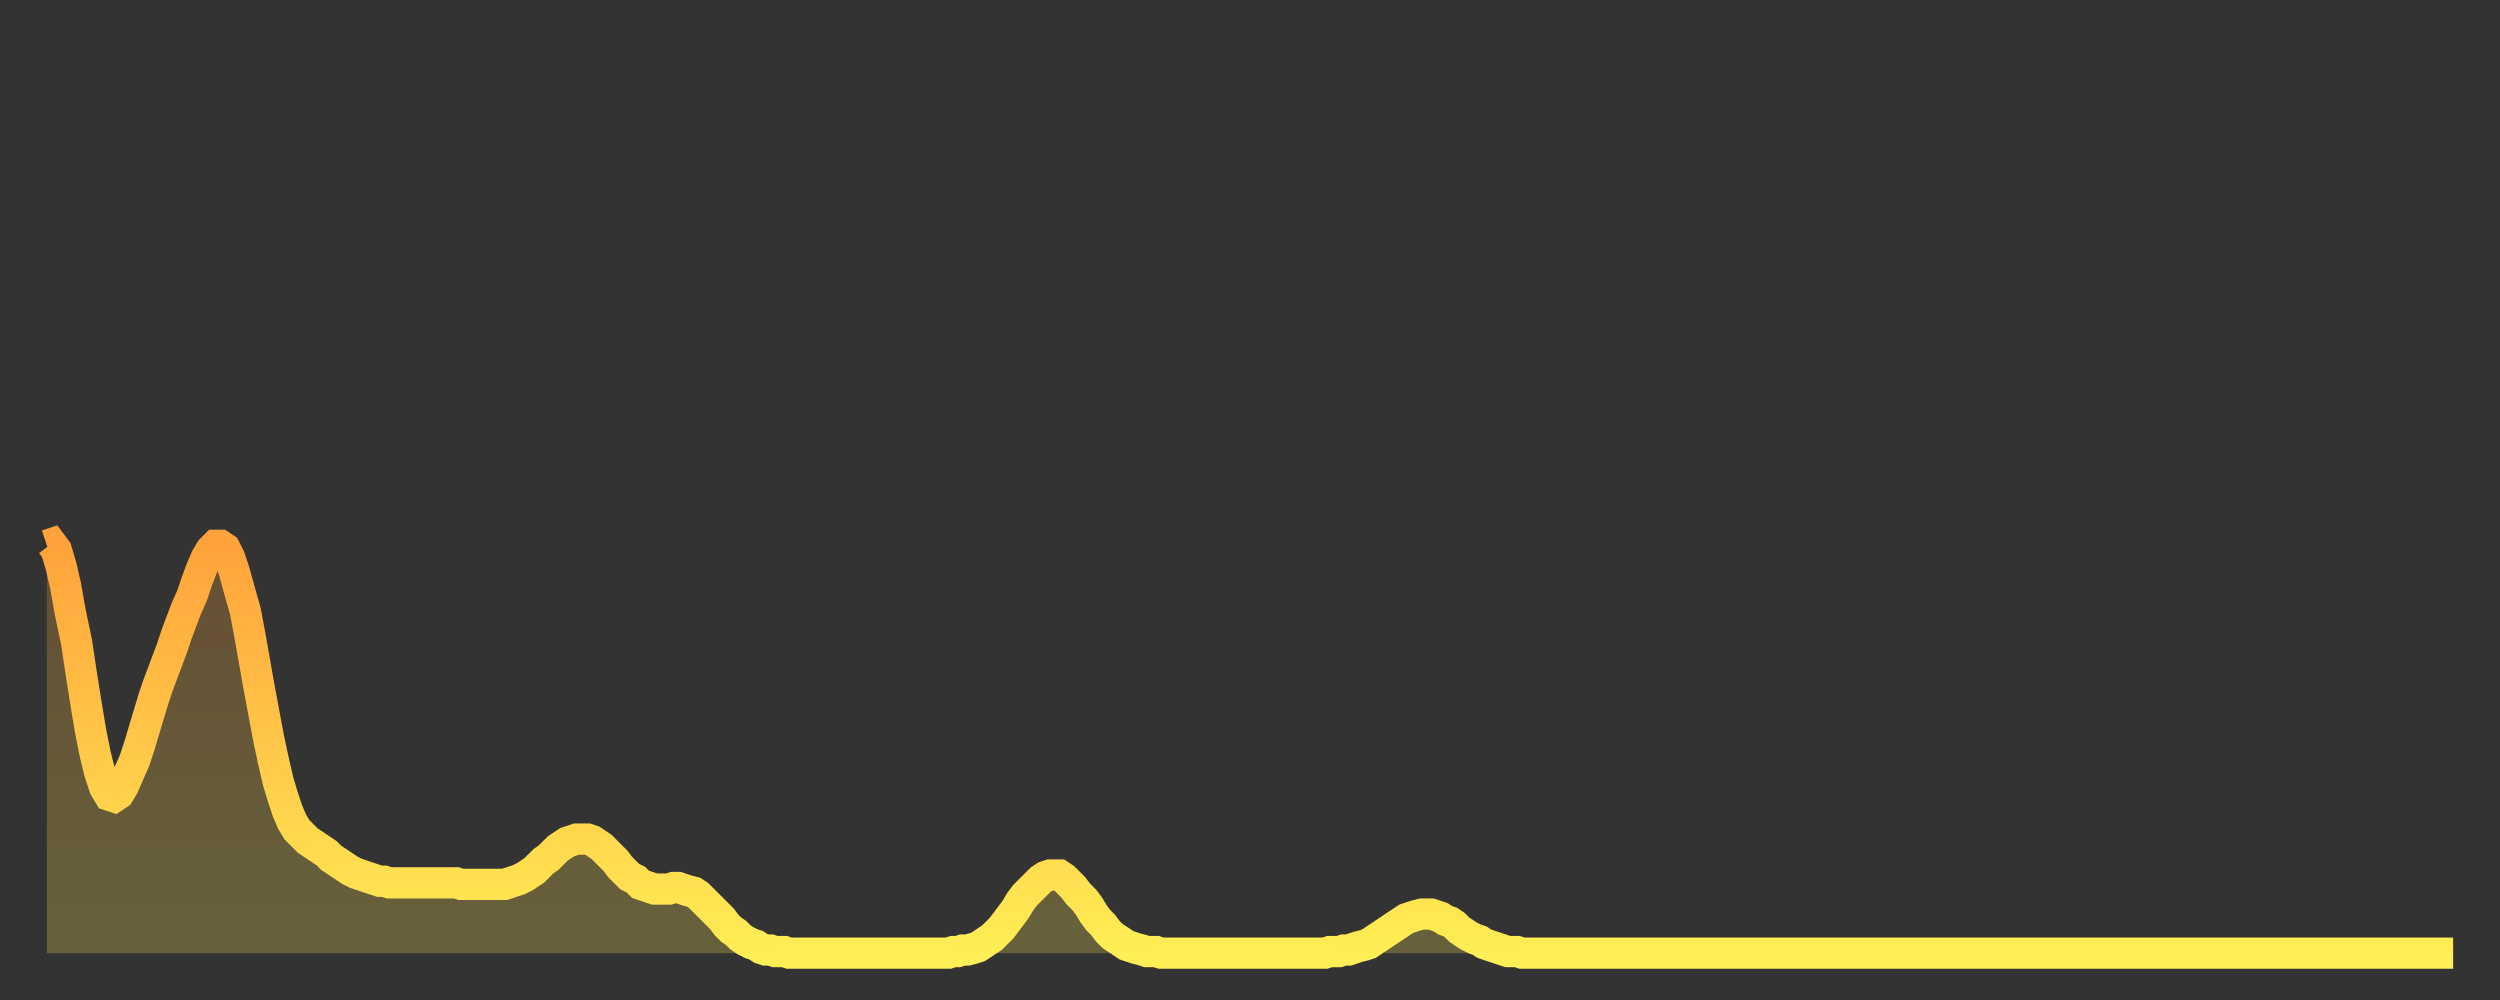
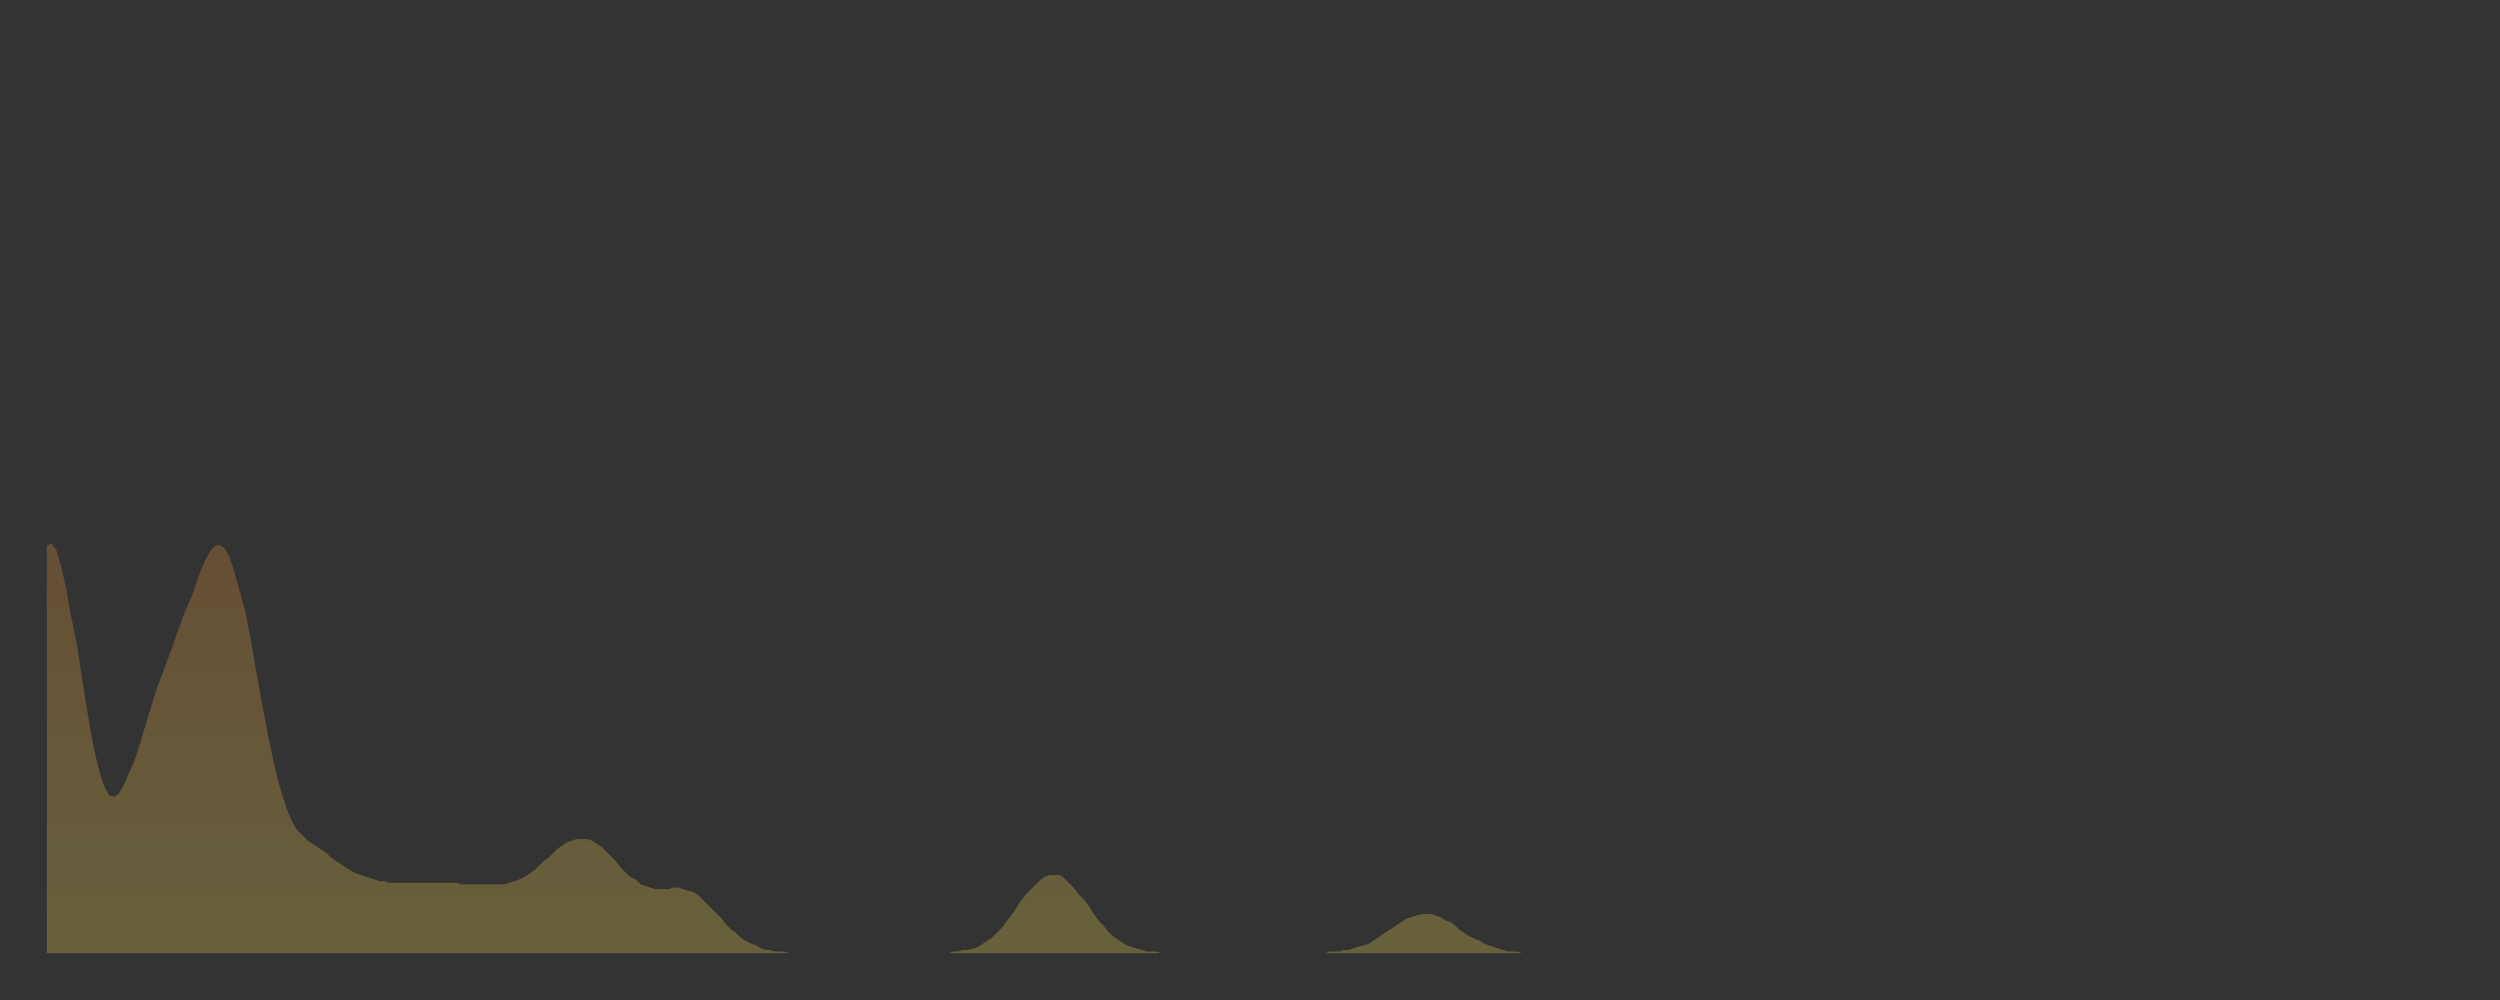
<svg xmlns="http://www.w3.org/2000/svg" baseProfile="full" height="64" version="1.1" width="160">
  <rect width="100%" height="100%" fill="#333333" stroke="none" />
  <defs>
    <linearGradient id="id989320" x1="0" x2="0" y1="0" y2="1">
      <stop offset="0%" stop-color="#ffa23b" />
      <stop offset="50%" stop-color="#ffc848" />
      <stop offset="100%" stop-color="#ffee55" />
    </linearGradient>
  </defs>
  <g transform="translate(3,3)">
    <g>
-       <path d="M 0.0 31.9 0.3 31.8 0.6 32.2 0.9 33.2 1.2 34.5 1.5 36.2 1.9 38.1 2.2 40.1 2.5 42.0 2.8 43.8 3.1 45.3 3.4 46.5 3.7 47.4 4.0 47.9 4.3 48.0 4.6 47.8 4.9 47.3 5.2 46.6 5.6 45.7 5.9 44.8 6.2 43.8 6.5 42.8 6.8 41.8 7.1 40.9 7.4 40.1 7.7 39.3 8.0 38.5 8.3 37.6 8.6 36.8 8.9 36.0 9.3 35.1 9.6 34.2 9.9 33.4 10.2 32.7 10.5 32.2 10.8 31.9 11.1 31.9 11.4 32.1 11.7 32.7 12.0 33.6 12.3 34.7 12.7 36.1 13.0 37.7 13.3 39.4 13.6 41.1 13.9 42.7 14.2 44.3 14.5 45.7 14.8 47.0 15.1 48.0 15.4 48.9 15.7 49.6 16.0 50.1 16.4 50.5 16.7 50.8 17.0 51.0 17.3 51.2 17.6 51.4 17.9 51.6 18.2 51.9 18.5 52.1 18.8 52.3 19.1 52.5 19.4 52.7 19.8 52.9 20.1 53.0 20.4 53.1 20.7 53.2 21.0 53.3 21.3 53.4 21.6 53.4 21.9 53.5 22.2 53.5 22.5 53.5 22.8 53.5 23.1 53.5 23.5 53.5 23.8 53.5 24.1 53.5 24.4 53.5 24.7 53.5 25.0 53.5 25.3 53.5 25.6 53.5 25.9 53.5 26.2 53.5 26.5 53.6 26.8 53.6 27.2 53.6 27.5 53.6 27.8 53.6 28.1 53.6 28.4 53.6 28.7 53.6 29.0 53.6 29.3 53.6 29.6 53.5 29.9 53.4 30.2 53.3 30.6 53.1 30.9 52.9 31.2 52.7 31.5 52.4 31.8 52.1 32.1 51.9 32.4 51.6 32.7 51.3 33.0 51.1 33.3 50.9 33.6 50.8 33.9 50.7 34.3 50.7 34.6 50.7 34.9 50.8 35.2 51.0 35.5 51.2 35.8 51.5 36.1 51.8 36.4 52.1 36.7 52.5 37.0 52.8 37.3 53.1 37.7 53.3 38.0 53.6 38.3 53.7 38.6 53.8 38.9 53.9 39.2 53.9 39.5 53.9 39.8 53.9 40.1 53.8 40.4 53.8 40.7 53.9 41.0 54.0 41.4 54.1 41.7 54.3 42.0 54.6 42.3 54.9 42.6 55.2 42.9 55.5 43.2 55.8 43.5 56.2 43.8 56.5 44.1 56.7 44.4 57.0 44.7 57.2 45.1 57.4 45.4 57.5 45.7 57.7 46.0 57.8 46.3 57.8 46.6 57.9 46.9 57.9 47.2 57.9 47.5 58.0 47.8 58.0 48.1 58.0 48.5 58.0 48.8 58.0 49.1 58.0 49.4 58.0 49.7 58.0 50.0 58.0 50.3 58.0 50.6 58.0 50.9 58.0 51.2 58.0 51.5 58.0 51.8 58.0 52.2 58.0 52.5 58.0 52.8 58.0 53.1 58.0 53.4 58.0 53.7 58.0 54.0 58.0 54.3 58.0 54.6 58.0 54.9 58.0 55.2 58.0 55.6 58.0 55.9 58.0 56.2 58.0 56.5 58.0 56.8 58.0 57.1 58.0 57.4 58.0 57.7 58.0 58.0 57.9 58.3 57.9 58.6 57.8 58.9 57.8 59.3 57.7 59.6 57.6 59.9 57.4 60.2 57.2 60.5 57.0 60.8 56.7 61.1 56.4 61.4 56.0 61.7 55.6 62.0 55.2 62.3 54.7 62.6 54.3 63.0 53.9 63.3 53.6 63.6 53.3 63.9 53.1 64.2 53.0 64.5 53.0 64.8 53.0 65.1 53.2 65.4 53.5 65.7 53.8 66.0 54.2 66.4 54.6 66.7 55.0 67.0 55.5 67.3 55.9 67.6 56.2 67.9 56.6 68.2 56.9 68.5 57.1 68.8 57.3 69.1 57.5 69.4 57.6 69.7 57.7 70.1 57.8 70.4 57.9 70.7 57.9 71.0 57.9 71.3 58.0 71.6 58.0 71.9 58.0 72.2 58.0 72.5 58.0 72.8 58.0 73.1 58.0 73.5 58.0 73.8 58.0 74.1 58.0 74.4 58.0 74.7 58.0 75.0 58.0 75.3 58.0 75.6 58.0 75.9 58.0 76.2 58.0 76.5 58.0 76.8 58.0 77.2 58.0 77.5 58.0 77.8 58.0 78.1 58.0 78.4 58.0 78.7 58.0 79.0 58.0 79.3 58.0 79.6 58.0 79.9 58.0 80.2 58.0 80.5 58.0 80.9 58.0 81.2 58.0 81.5 58.0 81.8 58.0 82.1 57.9 82.4 57.9 82.7 57.9 83.0 57.8 83.3 57.8 83.6 57.7 83.9 57.6 84.3 57.5 84.6 57.4 84.9 57.2 85.2 57.0 85.5 56.8 85.8 56.6 86.1 56.4 86.4 56.2 86.7 56.0 87.0 55.8 87.3 55.7 87.6 55.6 88.0 55.5 88.3 55.5 88.6 55.5 88.9 55.6 89.2 55.7 89.5 55.9 89.8 56.0 90.1 56.2 90.4 56.5 90.7 56.7 91.0 56.9 91.4 57.1 91.7 57.2 92.0 57.4 92.3 57.5 92.6 57.6 92.9 57.7 93.2 57.8 93.5 57.9 93.8 57.9 94.1 57.9 94.4 58.0 94.7 58.0 95.1 58.0 95.4 58.0 95.7 58.0 96.0 58.0 96.3 58.0 96.6 58.0 96.9 58.0 97.2 58.0 97.5 58.0 97.8 58.0 98.1 58.0 98.4 58.0 98.8 58.0 99.1 58.0 99.4 58.0 99.7 58.0 100.0 58.0 100.3 58.0 100.6 58.0 100.9 58.0 101.2 58.0 101.5 58.0 101.8 58.0 102.2 58.0 102.5 58.0 102.8 58.0 103.1 58.0 103.4 58.0 103.7 58.0 104.0 58.0 104.3 58.0 104.6 58.0 104.9 58.0 105.2 58.0 105.5 58.0 105.9 58.0 106.2 58.0 106.5 58.0 106.8 58.0 107.1 58.0 107.4 58.0 107.7 58.0 108.0 58.0 108.3 58.0 108.6 58.0 108.9 58.0 109.3 58.0 109.6 58.0 109.9 58.0 110.2 58.0 110.5 58.0 110.8 58.0 111.1 58.0 111.4 58.0 111.7 58.0 112.0 58.0 112.3 58.0 112.6 58.0 113.0 58.0 113.3 58.0 113.6 58.0 113.9 58.0 114.2 58.0 114.5 58.0 114.8 58.0 115.1 58.0 115.4 58.0 115.7 58.0 116.0 58.0 116.3 58.0 116.7 58.0 117.0 58.0 117.3 58.0 117.6 58.0 117.9 58.0 118.2 58.0 118.5 58.0 118.8 58.0 119.1 58.0 119.4 58.0 119.7 58.0 120.1 58.0 120.4 58.0 120.7 58.0 121.0 58.0 121.3 58.0 121.6 58.0 121.9 58.0 122.2 58.0 122.5 58.0 122.8 58.0 123.1 58.0 123.4 58.0 123.8 58.0 124.1 58.0 124.4 58.0 124.7 58.0 125.0 58.0 125.3 58.0 125.6 58.0 125.9 58.0 126.2 58.0 126.5 58.0 126.8 58.0 127.2 58.0 127.5 58.0 127.8 58.0 128.1 58.0 128.4 58.0 128.7 58.0 129.0 58.0 129.3 58.0 129.6 58.0 129.9 58.0 130.2 58.0 130.5 58.0 130.9 58.0 131.2 58.0 131.5 58.0 131.8 58.0 132.1 58.0 132.4 58.0 132.7 58.0 133.0 58.0 133.3 58.0 133.6 58.0 133.9 58.0 134.2 58.0 134.6 58.0 134.9 58.0 135.2 58.0 135.5 58.0 135.8 58.0 136.1 58.0 136.4 58.0 136.7 58.0 137.0 58.0 137.3 58.0 137.6 58.0 138.0 58.0 138.3 58.0 138.6 58.0 138.9 58.0 139.2 58.0 139.5 58.0 139.8 58.0 140.1 58.0 140.4 58.0 140.7 58.0 141.0 58.0 141.3 58.0 141.7 58.0 142.0 58.0 142.3 58.0 142.6 58.0 142.9 58.0 143.2 58.0 143.5 58.0 143.8 58.0 144.1 58.0 144.4 58.0 144.7 58.0 145.1 58.0 145.4 58.0 145.7 58.0 146.0 58.0 146.3 58.0 146.6 58.0 146.9 58.0 147.2 58.0 147.5 58.0 147.8 58.0 148.1 58.0 148.4 58.0 148.8 58.0 149.1 58.0 149.4 58.0 149.7 58.0 150.0 58.0 150.3 58.0 150.6 58.0 150.9 58.0 151.2 58.0 151.5 58.0 151.8 58.0 152.1 58.0 152.5 58.0 152.8 58.0 153.1 58.0 153.4 58.0 153.7 58.0 154.0 58.0" fill="none" id="graph-curve" opacity="1" stroke="url(#id989320)" stroke-width="2" />
      <path d="M 0 58 L 0.0 31.9 0.3 31.8 0.6 32.2 0.9 33.2 1.2 34.5 1.5 36.2 1.9 38.1 2.2 40.1 2.5 42.0 2.8 43.8 3.1 45.3 3.4 46.5 3.7 47.4 4.0 47.9 4.3 48.0 4.6 47.8 4.9 47.3 5.2 46.6 5.6 45.7 5.9 44.8 6.2 43.8 6.5 42.8 6.8 41.8 7.1 40.9 7.4 40.1 7.7 39.3 8.0 38.5 8.3 37.6 8.6 36.8 8.9 36.0 9.3 35.1 9.6 34.2 9.9 33.4 10.2 32.7 10.5 32.2 10.8 31.9 11.1 31.9 11.4 32.1 11.7 32.7 12.0 33.6 12.3 34.7 12.7 36.1 13.0 37.7 13.3 39.4 13.6 41.1 13.9 42.7 14.2 44.3 14.5 45.7 14.8 47.0 15.1 48.0 15.4 48.9 15.7 49.6 16.0 50.1 16.4 50.5 16.7 50.8 17.0 51.0 17.3 51.2 17.6 51.4 17.9 51.6 18.2 51.9 18.5 52.1 18.8 52.3 19.1 52.5 19.4 52.7 19.8 52.9 20.1 53.0 20.4 53.1 20.7 53.2 21.0 53.3 21.3 53.4 21.6 53.4 21.9 53.5 22.2 53.5 22.5 53.5 22.8 53.5 23.1 53.5 23.5 53.5 23.8 53.5 24.1 53.5 24.4 53.5 24.7 53.5 25.0 53.5 25.3 53.5 25.6 53.5 25.9 53.5 26.2 53.5 26.5 53.6 26.8 53.6 27.2 53.6 27.5 53.6 27.8 53.6 28.1 53.6 28.4 53.6 28.7 53.6 29.0 53.6 29.3 53.6 29.6 53.5 29.9 53.4 30.2 53.3 30.6 53.1 30.9 52.9 31.2 52.7 31.5 52.4 31.8 52.1 32.1 51.9 32.4 51.6 32.7 51.3 33.0 51.1 33.3 50.9 33.6 50.8 33.9 50.7 34.3 50.7 34.6 50.7 34.9 50.8 35.2 51.0 35.5 51.2 35.8 51.5 36.1 51.8 36.4 52.1 36.7 52.5 37.0 52.8 37.3 53.1 37.7 53.3 38.0 53.6 38.3 53.7 38.6 53.8 38.9 53.9 39.2 53.9 39.5 53.9 39.8 53.9 40.1 53.8 40.4 53.8 40.7 53.9 41.0 54.0 41.4 54.1 41.7 54.3 42.0 54.6 42.3 54.9 42.6 55.2 42.9 55.5 43.2 55.8 43.5 56.2 43.8 56.5 44.1 56.7 44.4 57.0 44.7 57.2 45.1 57.4 45.4 57.5 45.7 57.7 46.0 57.8 46.3 57.8 46.6 57.9 46.9 57.9 47.2 57.9 47.5 58.0 47.8 58.0 48.1 58.0 48.5 58.0 48.8 58.0 49.1 58.0 49.4 58.0 49.7 58.0 50.0 58.0 50.3 58.0 50.6 58.0 50.9 58.0 51.2 58.0 51.5 58.0 51.8 58.0 52.2 58.0 52.5 58.0 52.8 58.0 53.1 58.0 53.4 58.0 53.7 58.0 54.0 58.0 54.3 58.0 54.6 58.0 54.9 58.0 55.2 58.0 55.6 58.0 55.9 58.0 56.2 58.0 56.5 58.0 56.8 58.0 57.1 58.0 57.4 58.0 57.7 58.0 58.0 57.9 58.3 57.9 58.6 57.8 58.9 57.8 59.3 57.7 59.6 57.6 59.9 57.4 60.2 57.2 60.5 57.0 60.8 56.7 61.1 56.4 61.4 56.0 61.7 55.6 62.0 55.2 62.3 54.7 62.6 54.3 63.0 53.9 63.3 53.6 63.6 53.3 63.9 53.1 64.2 53.0 64.5 53.0 64.8 53.0 65.1 53.2 65.4 53.5 65.7 53.8 66.0 54.2 66.4 54.6 66.7 55.0 67.0 55.5 67.3 55.9 67.6 56.2 67.9 56.6 68.2 56.9 68.5 57.1 68.8 57.3 69.1 57.5 69.4 57.6 69.7 57.7 70.1 57.8 70.4 57.9 70.7 57.9 71.0 57.9 71.3 58.0 71.6 58.0 71.9 58.0 72.2 58.0 72.5 58.0 72.8 58.0 73.1 58.0 73.5 58.0 73.8 58.0 74.1 58.0 74.4 58.0 74.7 58.0 75.0 58.0 75.3 58.0 75.6 58.0 75.9 58.0 76.2 58.0 76.5 58.0 76.8 58.0 77.2 58.0 77.5 58.0 77.8 58.0 78.1 58.0 78.4 58.0 78.7 58.0 79.0 58.0 79.3 58.0 79.6 58.0 79.9 58.0 80.2 58.0 80.5 58.0 80.9 58.0 81.2 58.0 81.5 58.0 81.8 58.0 82.1 57.9 82.4 57.9 82.7 57.9 83.0 57.8 83.3 57.8 83.6 57.7 83.9 57.6 84.3 57.5 84.6 57.4 84.9 57.2 85.2 57.0 85.5 56.8 85.8 56.6 86.1 56.4 86.4 56.2 86.7 56.0 87.0 55.8 87.3 55.7 87.6 55.6 88.0 55.5 88.3 55.5 88.6 55.5 88.9 55.6 89.2 55.7 89.5 55.9 89.8 56.0 90.1 56.2 90.4 56.5 90.7 56.7 91.0 56.9 91.4 57.1 91.7 57.2 92.0 57.4 92.3 57.5 92.6 57.6 92.9 57.7 93.2 57.8 93.5 57.9 93.8 57.9 94.1 57.9 94.4 58.0 94.7 58.0 95.1 58.0 95.4 58.0 95.7 58.0 96.0 58.0 96.3 58.0 96.6 58.0 96.9 58.0 97.2 58.0 97.5 58.0 97.8 58.0 98.1 58.0 98.4 58.0 98.8 58.0 99.1 58.0 99.4 58.0 99.7 58.0 100.0 58.0 100.3 58.0 100.6 58.0 100.9 58.0 101.2 58.0 101.5 58.0 101.8 58.0 102.2 58.0 102.5 58.0 102.8 58.0 103.1 58.0 103.4 58.0 103.7 58.0 104.0 58.0 104.3 58.0 104.6 58.0 104.9 58.0 105.2 58.0 105.5 58.0 105.9 58.0 106.2 58.0 106.5 58.0 106.8 58.0 107.1 58.0 107.4 58.0 107.7 58.0 108.0 58.0 108.3 58.0 108.6 58.0 108.9 58.0 109.3 58.0 109.6 58.0 109.9 58.0 110.2 58.0 110.5 58.0 110.8 58.0 111.1 58.0 111.4 58.0 111.7 58.0 112.0 58.0 112.3 58.0 112.6 58.0 113.0 58.0 113.3 58.0 113.6 58.0 113.9 58.0 114.2 58.0 114.5 58.0 114.8 58.0 115.1 58.0 115.4 58.0 115.7 58.0 116.0 58.0 116.3 58.0 116.7 58.0 117.0 58.0 117.3 58.0 117.6 58.0 117.9 58.0 118.2 58.0 118.5 58.0 118.8 58.0 119.1 58.0 119.4 58.0 119.7 58.0 120.1 58.0 120.4 58.0 120.7 58.0 121.0 58.0 121.3 58.0 121.6 58.0 121.9 58.0 122.2 58.0 122.5 58.0 122.8 58.0 123.1 58.0 123.4 58.0 123.8 58.0 124.1 58.0 124.4 58.0 124.7 58.0 125.0 58.0 125.3 58.0 125.6 58.0 125.9 58.0 126.2 58.0 126.5 58.0 126.8 58.0 127.2 58.0 127.5 58.0 127.8 58.0 128.1 58.0 128.4 58.0 128.7 58.0 129.0 58.0 129.3 58.0 129.6 58.0 129.9 58.0 130.2 58.0 130.5 58.0 130.9 58.0 131.2 58.0 131.5 58.0 131.8 58.0 132.1 58.0 132.4 58.0 132.7 58.0 133.0 58.0 133.3 58.0 133.6 58.0 133.9 58.0 134.2 58.0 134.6 58.0 134.9 58.0 135.2 58.0 135.5 58.0 135.8 58.0 136.1 58.0 136.4 58.0 136.7 58.0 137.0 58.0 137.3 58.0 137.6 58.0 138.0 58.0 138.3 58.0 138.6 58.0 138.9 58.0 139.2 58.0 139.5 58.0 139.8 58.0 140.1 58.0 140.4 58.0 140.7 58.0 141.0 58.0 141.3 58.0 141.7 58.0 142.0 58.0 142.3 58.0 142.6 58.0 142.9 58.0 143.2 58.0 143.5 58.0 143.8 58.0 144.1 58.0 144.4 58.0 144.7 58.0 145.1 58.0 145.4 58.0 145.7 58.0 146.0 58.0 146.3 58.0 146.6 58.0 146.9 58.0 147.2 58.0 147.5 58.0 147.8 58.0 148.1 58.0 148.4 58.0 148.8 58.0 149.1 58.0 149.4 58.0 149.7 58.0 150.0 58.0 150.3 58.0 150.6 58.0 150.9 58.0 151.2 58.0 151.5 58.0 151.8 58.0 152.1 58.0 152.5 58.0 152.8 58.0 153.1 58.0 153.4 58.0 153.7 58.0 154.0 58.0 154 58" fill="url(#id989320)" fill-opacity=".25" id="graph-shadow" />
    </g>
  </g>
</svg>